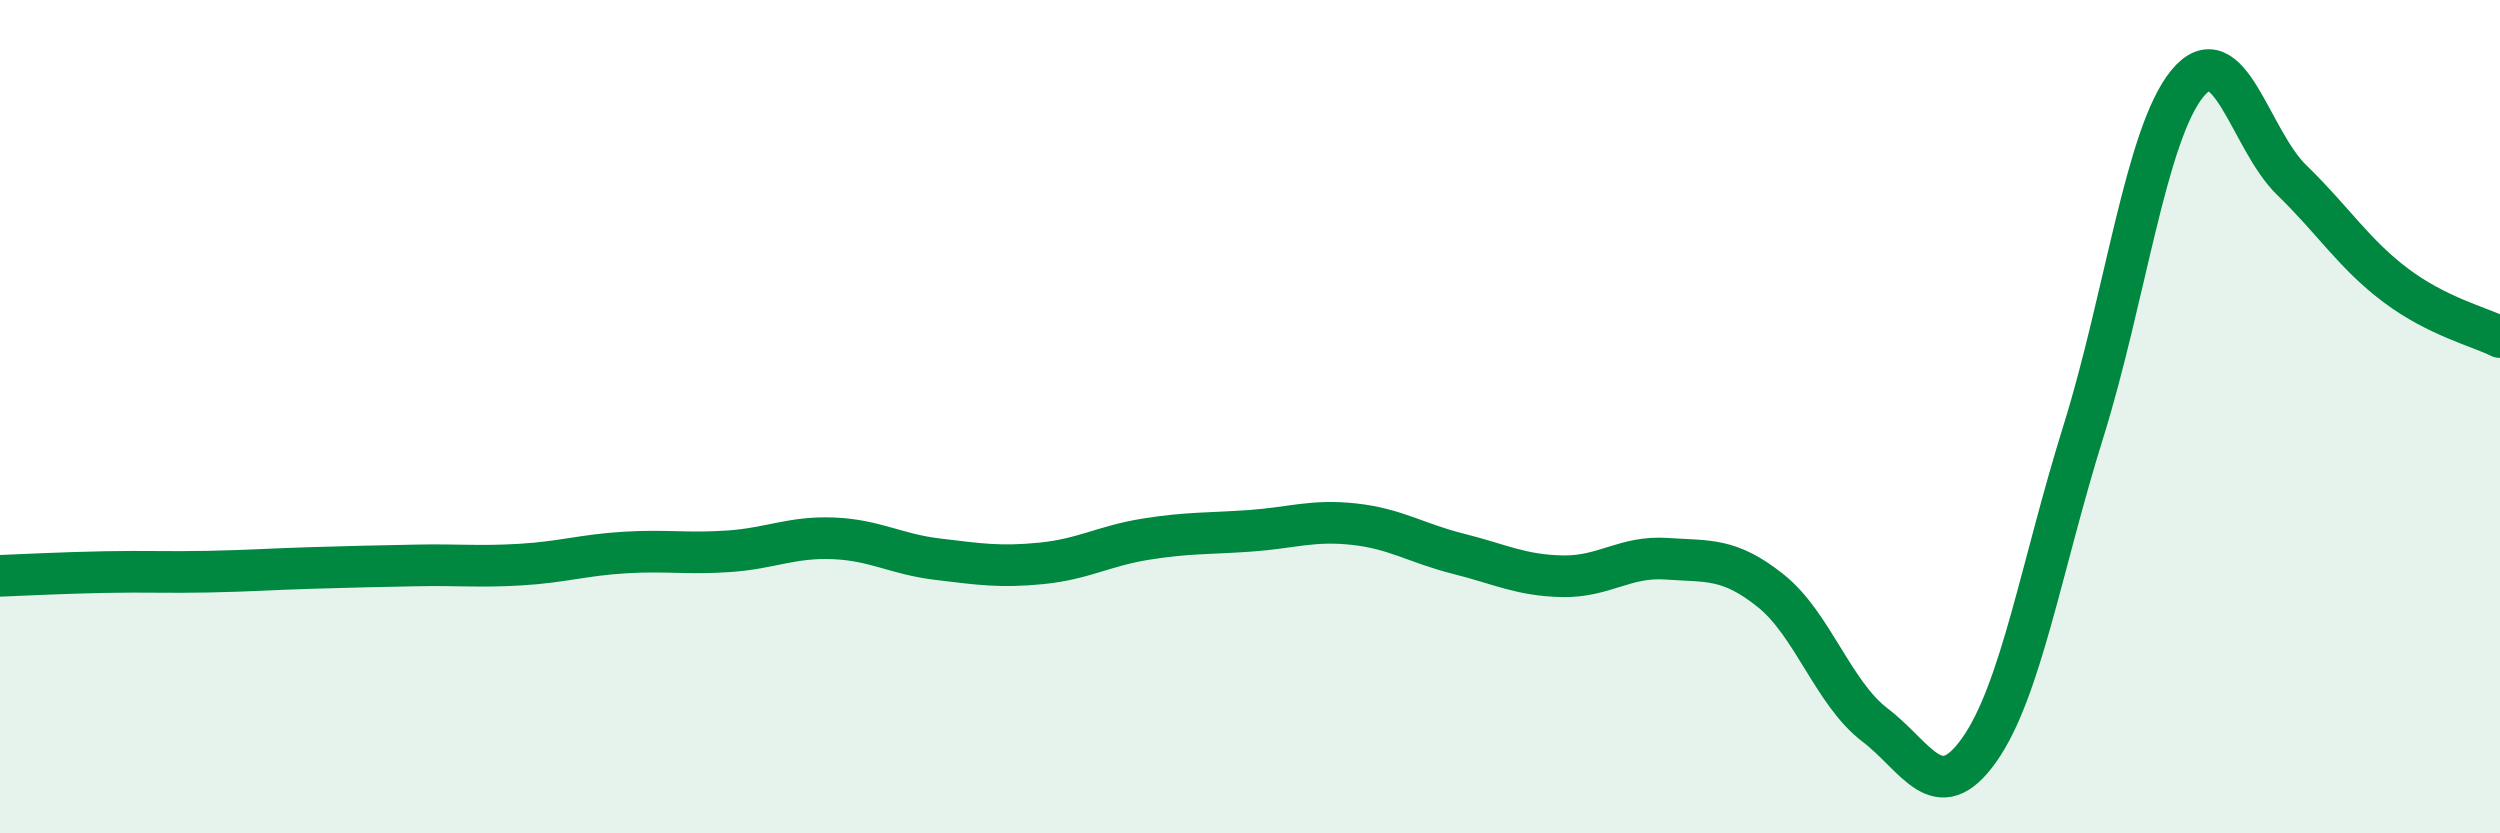
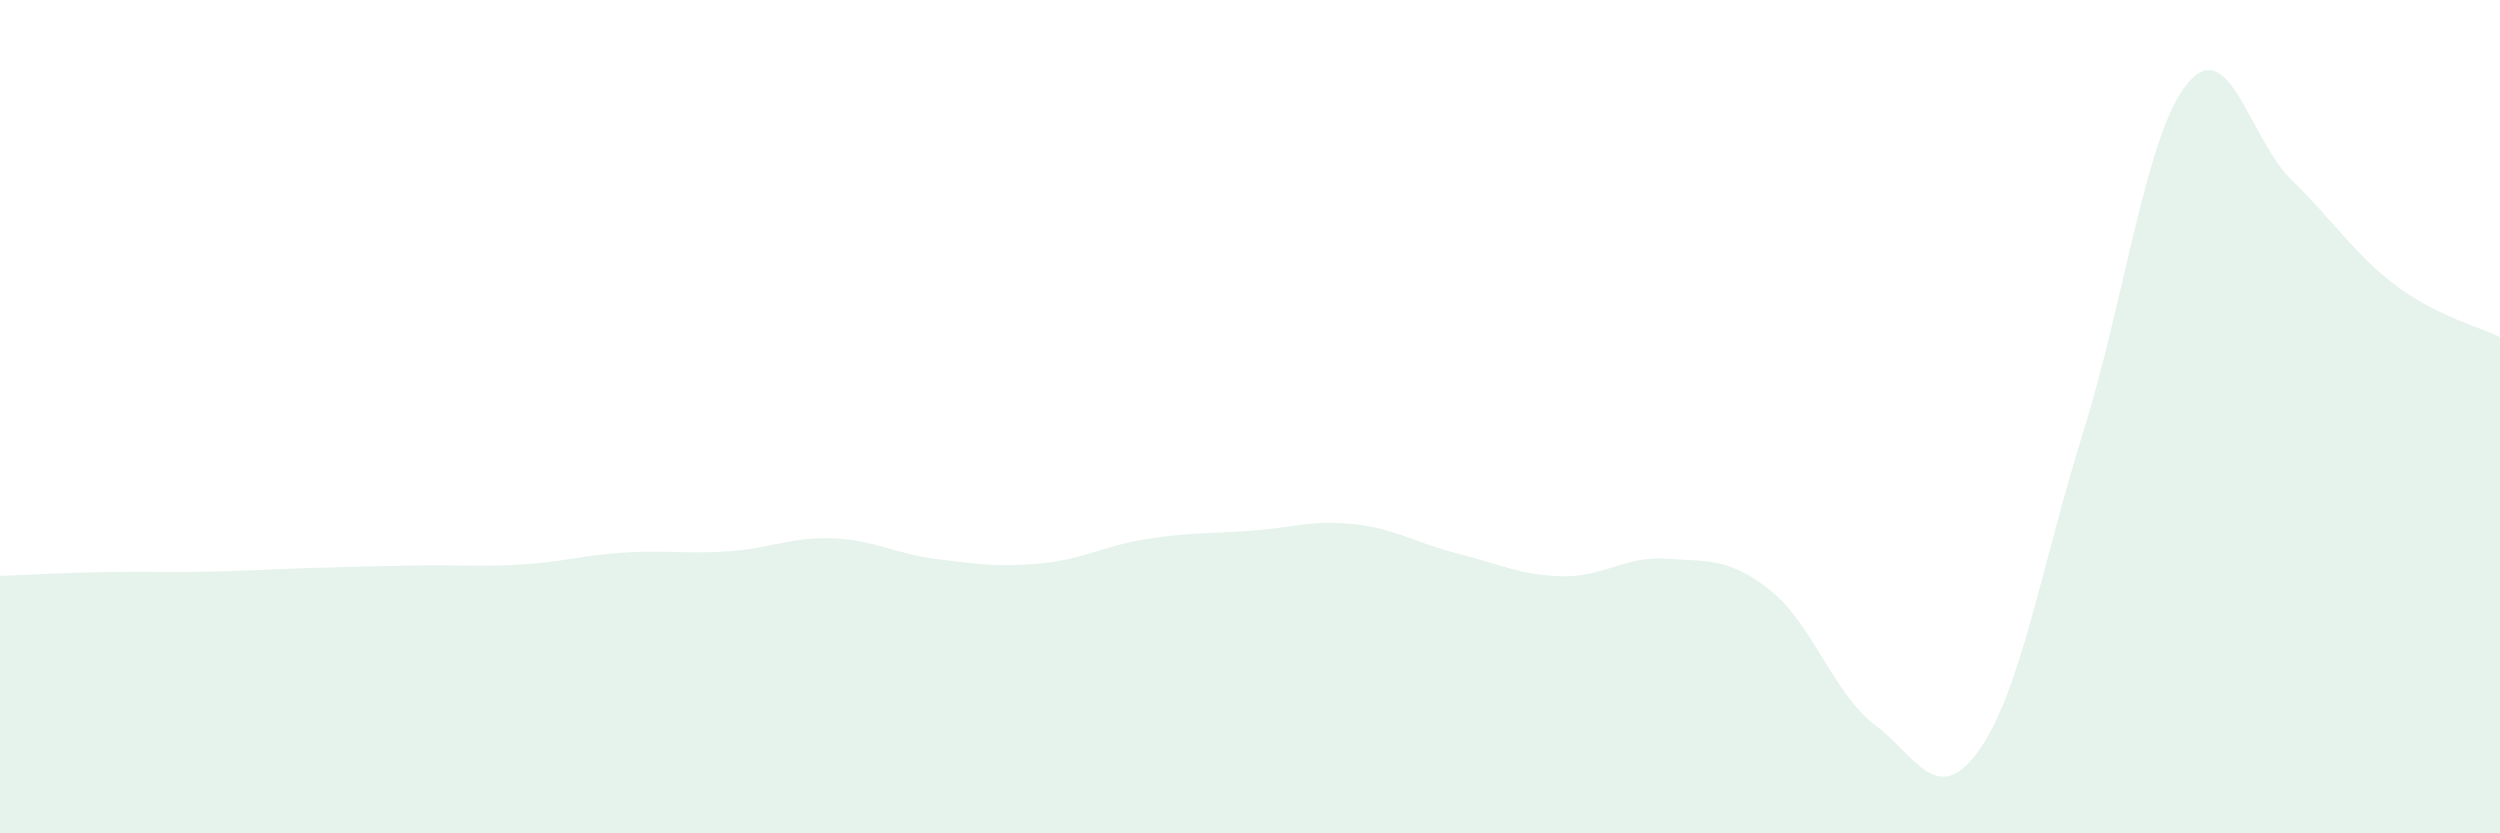
<svg xmlns="http://www.w3.org/2000/svg" width="60" height="20" viewBox="0 0 60 20">
  <path d="M 0,13.82 C 0.5,13.8 1.5,13.75 2.5,13.73 C 3.5,13.71 4,13.74 5,13.72 C 6,13.7 6.5,13.66 7.5,13.63 C 8.5,13.6 9,13.59 10,13.57 C 11,13.55 11.5,13.61 12.5,13.55 C 13.5,13.49 14,13.32 15,13.26 C 16,13.2 16.5,13.3 17.5,13.23 C 18.5,13.16 19,12.88 20,12.92 C 21,12.96 21.5,13.3 22.5,13.42 C 23.5,13.54 24,13.62 25,13.52 C 26,13.42 26.5,13.1 27.5,12.94 C 28.5,12.78 29,12.81 30,12.74 C 31,12.67 31.5,12.47 32.5,12.58 C 33.5,12.69 34,13.04 35,13.29 C 36,13.54 36.5,13.81 37.5,13.83 C 38.5,13.85 39,13.34 40,13.41 C 41,13.48 41.5,13.38 42.5,14.18 C 43.5,14.98 44,16.64 45,17.4 C 46,18.16 46.5,19.41 47.5,18 C 48.5,16.59 49,13.56 50,10.36 C 51,7.16 51.5,3.21 52.5,2 C 53.5,0.79 54,3.35 55,4.32 C 56,5.29 56.5,6.1 57.5,6.85 C 58.5,7.6 59.5,7.84 60,8.09L60 20L0 20Z" fill="#008740" opacity="0.1" stroke-linecap="round" stroke-linejoin="round" />
-   <path d="M 0,13.82 C 0.5,13.8 1.5,13.75 2.5,13.73 C 3.5,13.71 4,13.74 5,13.72 C 6,13.7 6.5,13.66 7.5,13.63 C 8.5,13.6 9,13.59 10,13.57 C 11,13.55 11.5,13.61 12.5,13.55 C 13.5,13.49 14,13.32 15,13.26 C 16,13.2 16.5,13.3 17.5,13.23 C 18.5,13.16 19,12.88 20,12.92 C 21,12.96 21.5,13.3 22.5,13.42 C 23.5,13.54 24,13.62 25,13.52 C 26,13.42 26.5,13.1 27.5,12.94 C 28.5,12.78 29,12.81 30,12.74 C 31,12.67 31.5,12.47 32.5,12.58 C 33.5,12.69 34,13.04 35,13.29 C 36,13.54 36.5,13.81 37.5,13.83 C 38.5,13.85 39,13.34 40,13.41 C 41,13.48 41.5,13.38 42.5,14.18 C 43.5,14.98 44,16.64 45,17.4 C 46,18.16 46.5,19.41 47.5,18 C 48.5,16.59 49,13.56 50,10.36 C 51,7.16 51.5,3.21 52.5,2 C 53.5,0.79 54,3.35 55,4.32 C 56,5.29 56.5,6.1 57.5,6.85 C 58.5,7.6 59.5,7.84 60,8.09" stroke="#008740" stroke-width="1" fill="none" stroke-linecap="round" stroke-linejoin="round" />
</svg>